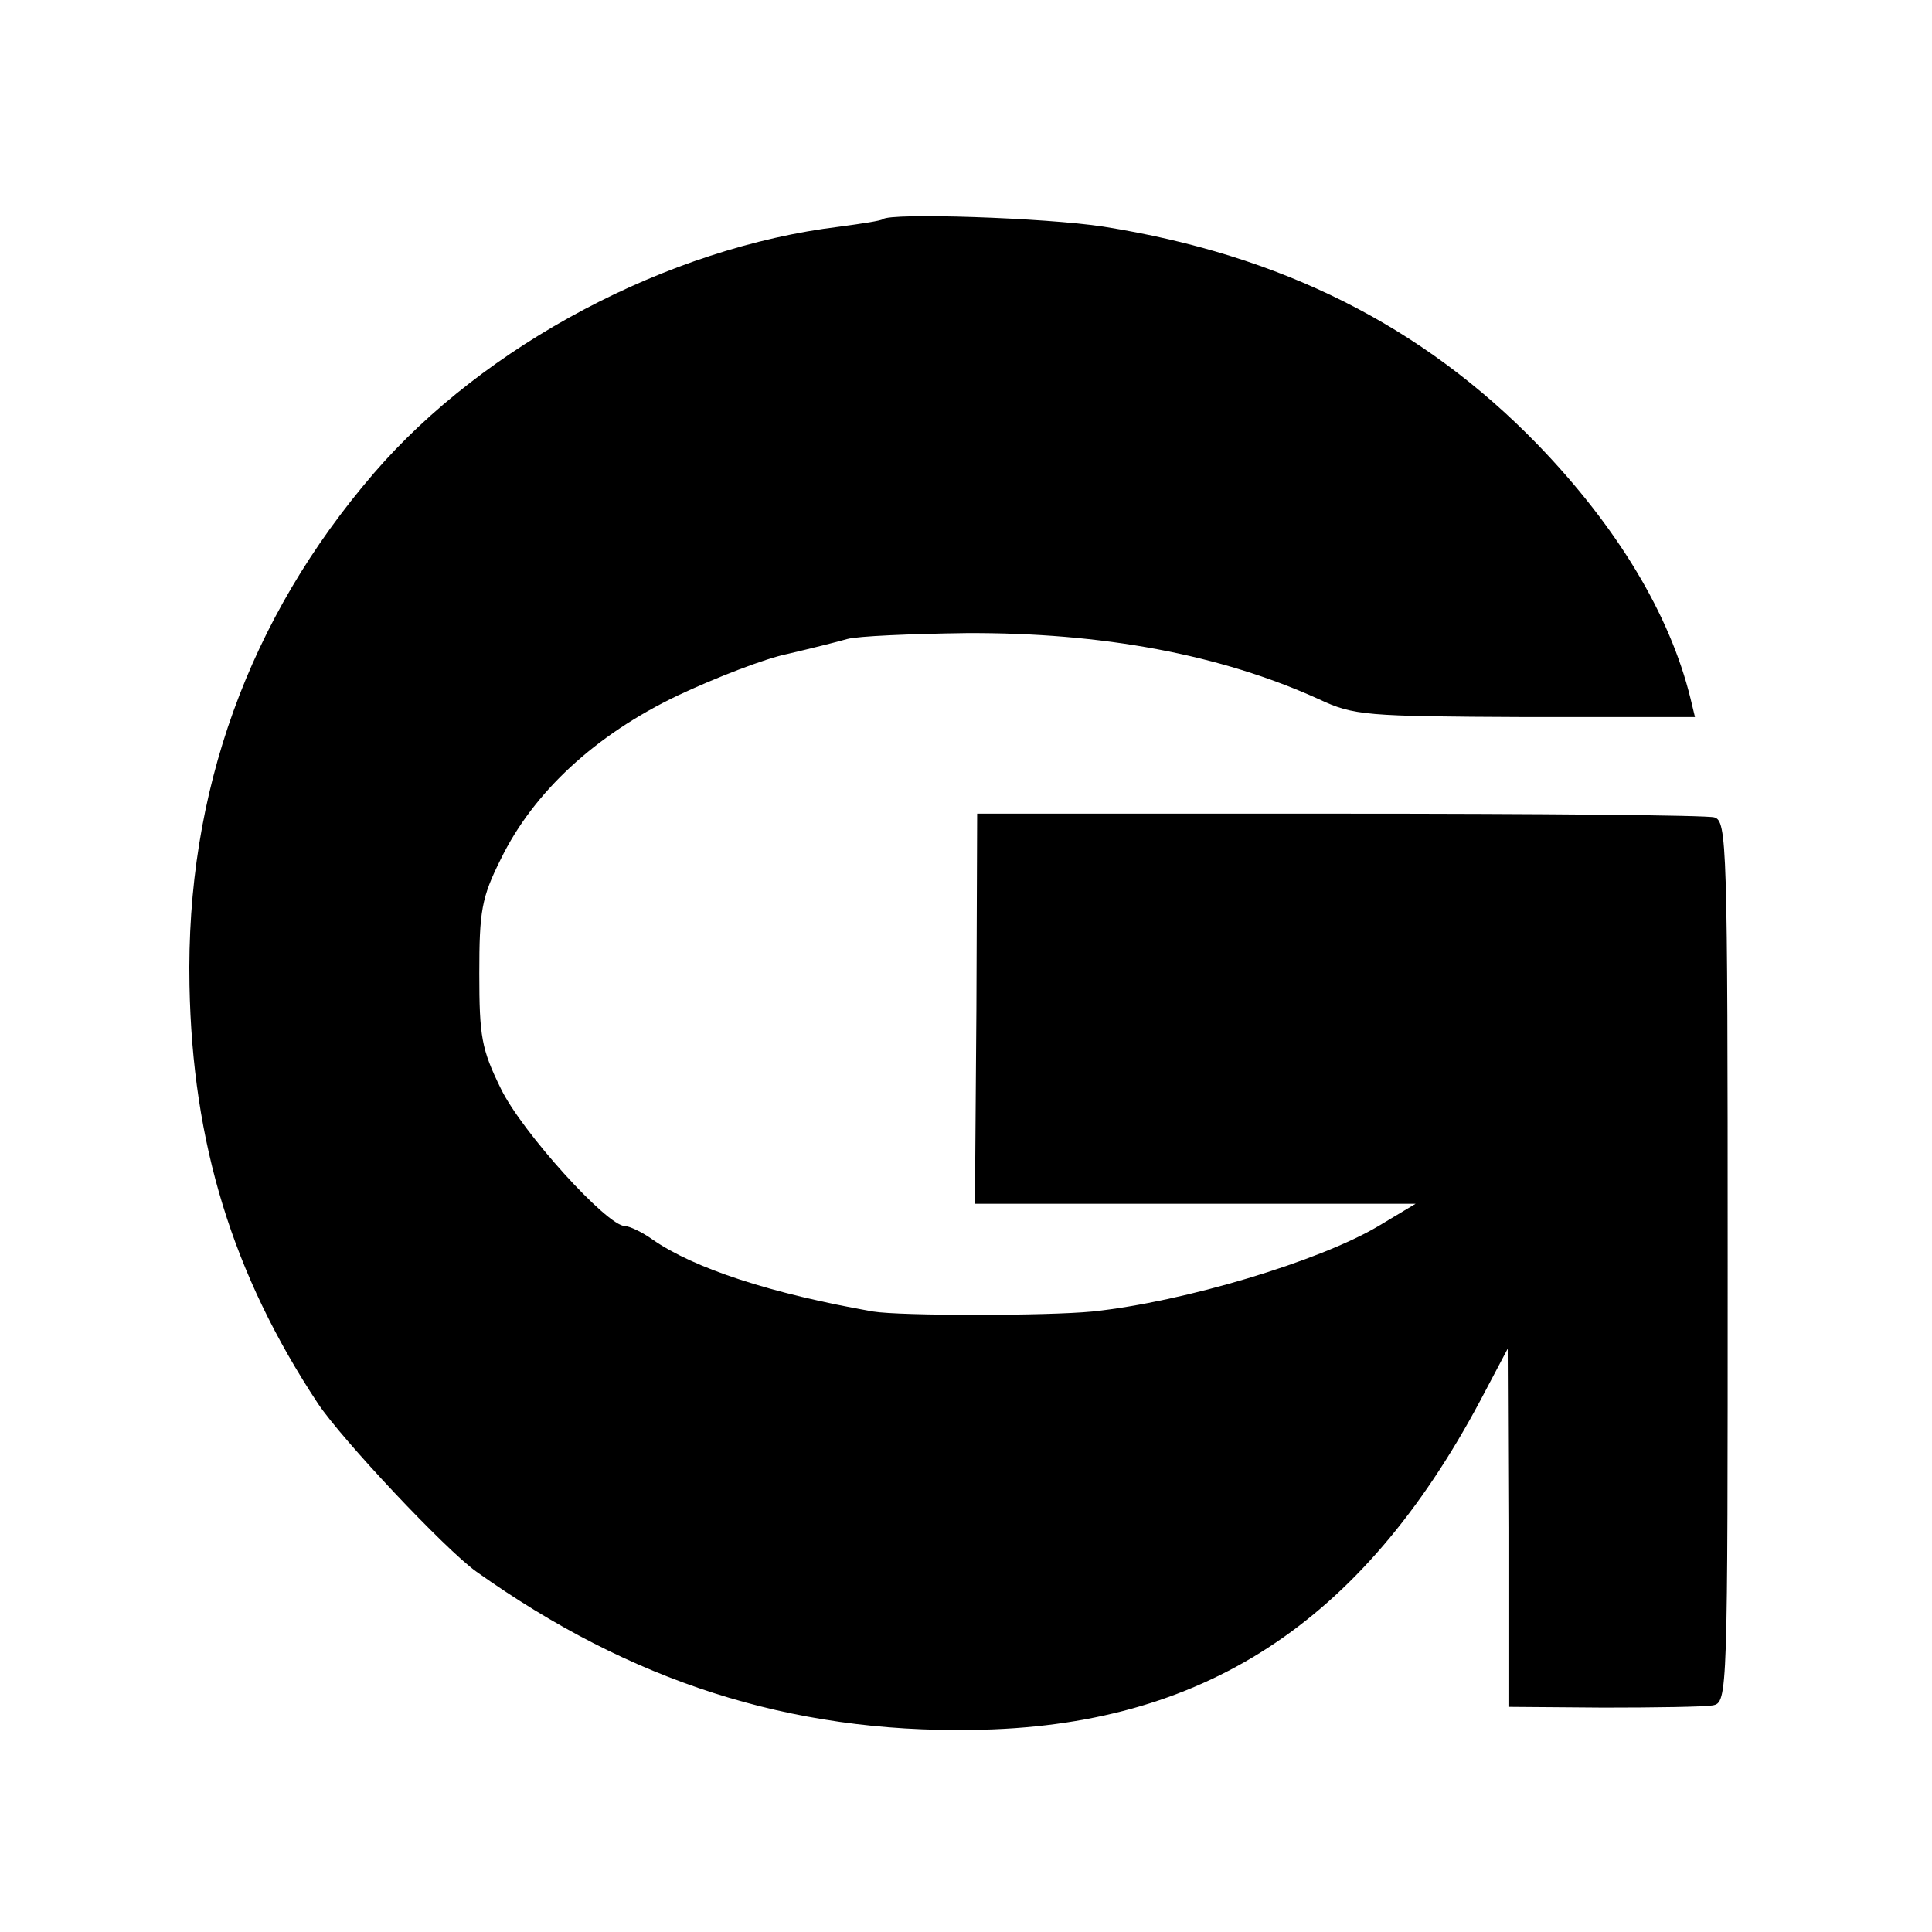
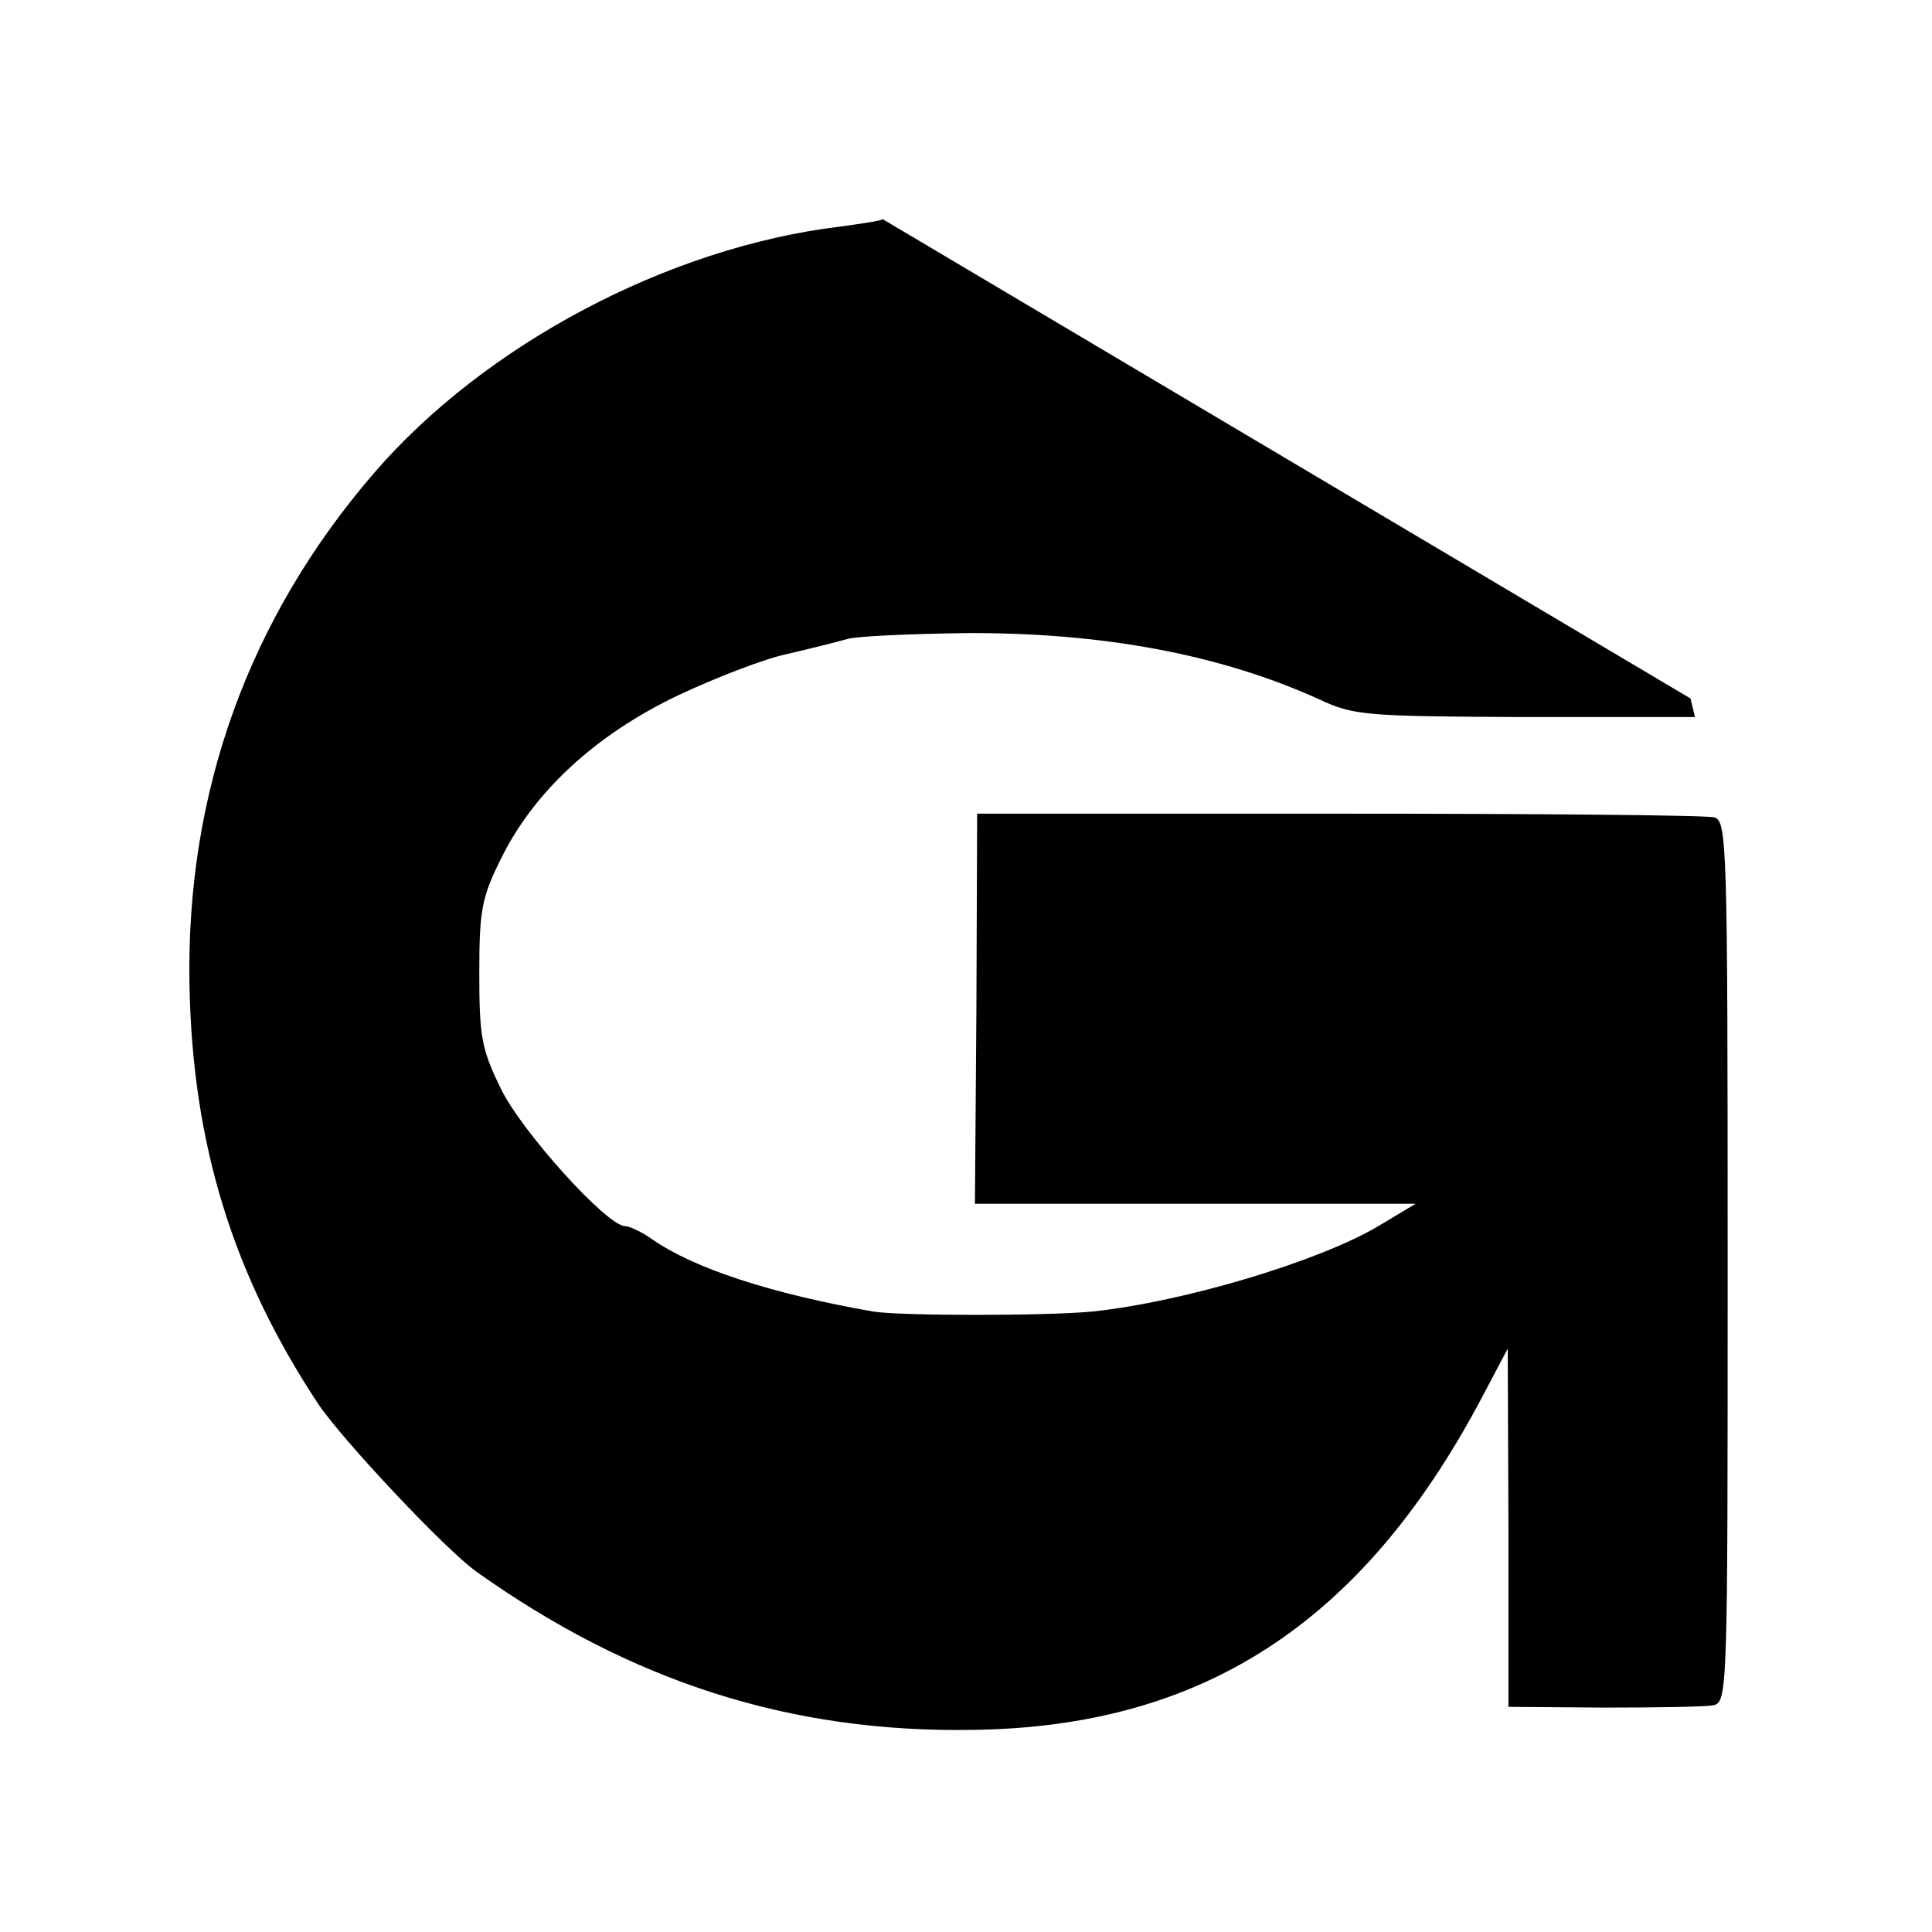
<svg xmlns="http://www.w3.org/2000/svg" version="1.0" width="260pt" height="260pt" viewBox="0 0 260 260" preserveAspectRatio="xMidYMid meet">
  <g transform="translate(0,260) scale(0.1,-0.1)" fill="#000000" stroke="none">
-     <path d="M1188 2305 c-2 -2 -28 -6 -58 -10 -231 -28 -478 -159 -627 -332 -168 -195 -253 -429 -248 -689 4 -213 58 -389 173 -563 32 -48 171 -196 213 -226 208 -148 422 -217 668 -213 309 4 523 143 683 443 l37 70 1 -241 0 -241 128 -1 c70 0 136 1 147 3 20 4 20 11 20 597 0 565 -1 593 -18 598 -10 3 -237 5 -505 5 l-487 0 -1 -263 -2 -262 297 0 296 0 -50 -30 c-79 -47 -261 -102 -385 -115 -62 -6 -258 -6 -295 0 -137 24 -241 58 -297 97 -14 10 -31 18 -37 18 -24 0 -139 127 -167 185 -26 53 -29 70 -29 155 0 84 3 102 29 154 44 90 127 167 238 220 51 24 118 50 148 56 30 7 66 16 80 20 14 4 86 7 160 8 184 1 343 -29 475 -89 47 -22 62 -23 278 -24 l228 0 -6 25 c-28 114 -99 231 -205 341 -156 161 -346 256 -585 294 -78 12 -287 19 -297 10z" />
+     <path d="M1188 2305 c-2 -2 -28 -6 -58 -10 -231 -28 -478 -159 -627 -332 -168 -195 -253 -429 -248 -689 4 -213 58 -389 173 -563 32 -48 171 -196 213 -226 208 -148 422 -217 668 -213 309 4 523 143 683 443 l37 70 1 -241 0 -241 128 -1 c70 0 136 1 147 3 20 4 20 11 20 597 0 565 -1 593 -18 598 -10 3 -237 5 -505 5 l-487 0 -1 -263 -2 -262 297 0 296 0 -50 -30 c-79 -47 -261 -102 -385 -115 -62 -6 -258 -6 -295 0 -137 24 -241 58 -297 97 -14 10 -31 18 -37 18 -24 0 -139 127 -167 185 -26 53 -29 70 -29 155 0 84 3 102 29 154 44 90 127 167 238 220 51 24 118 50 148 56 30 7 66 16 80 20 14 4 86 7 160 8 184 1 343 -29 475 -89 47 -22 62 -23 278 -24 l228 0 -6 25 z" />
  </g>
</svg>